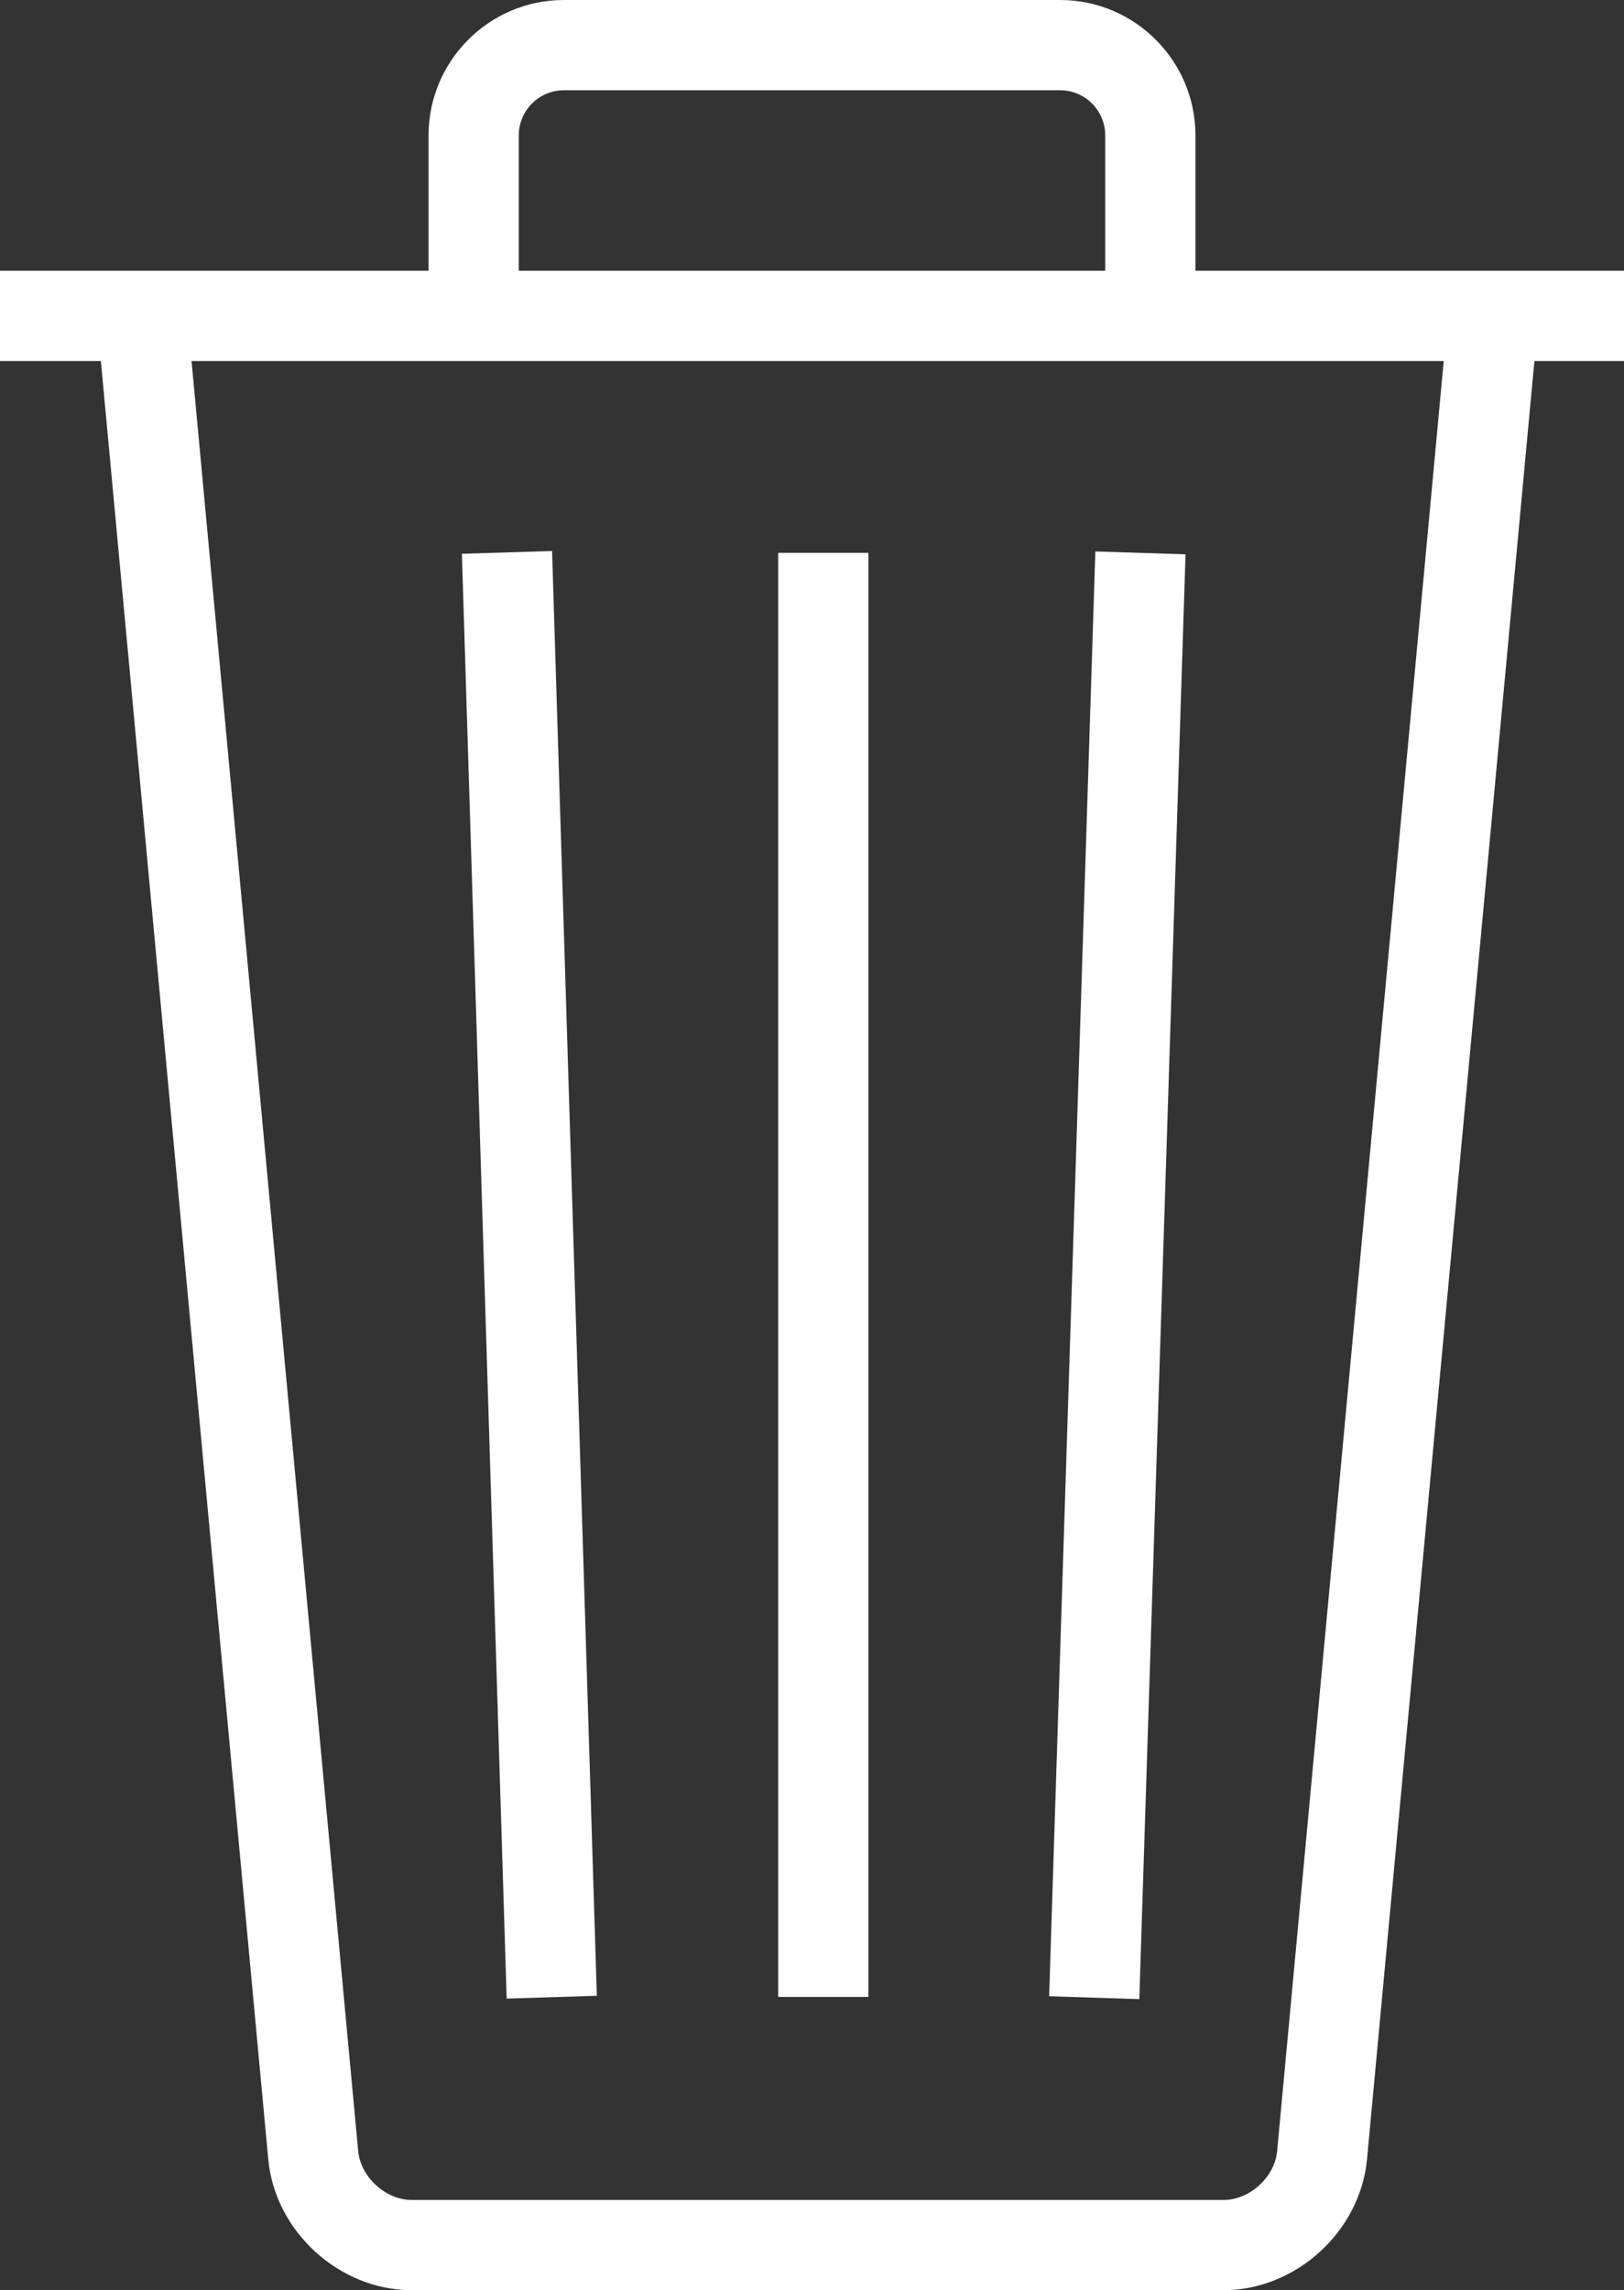
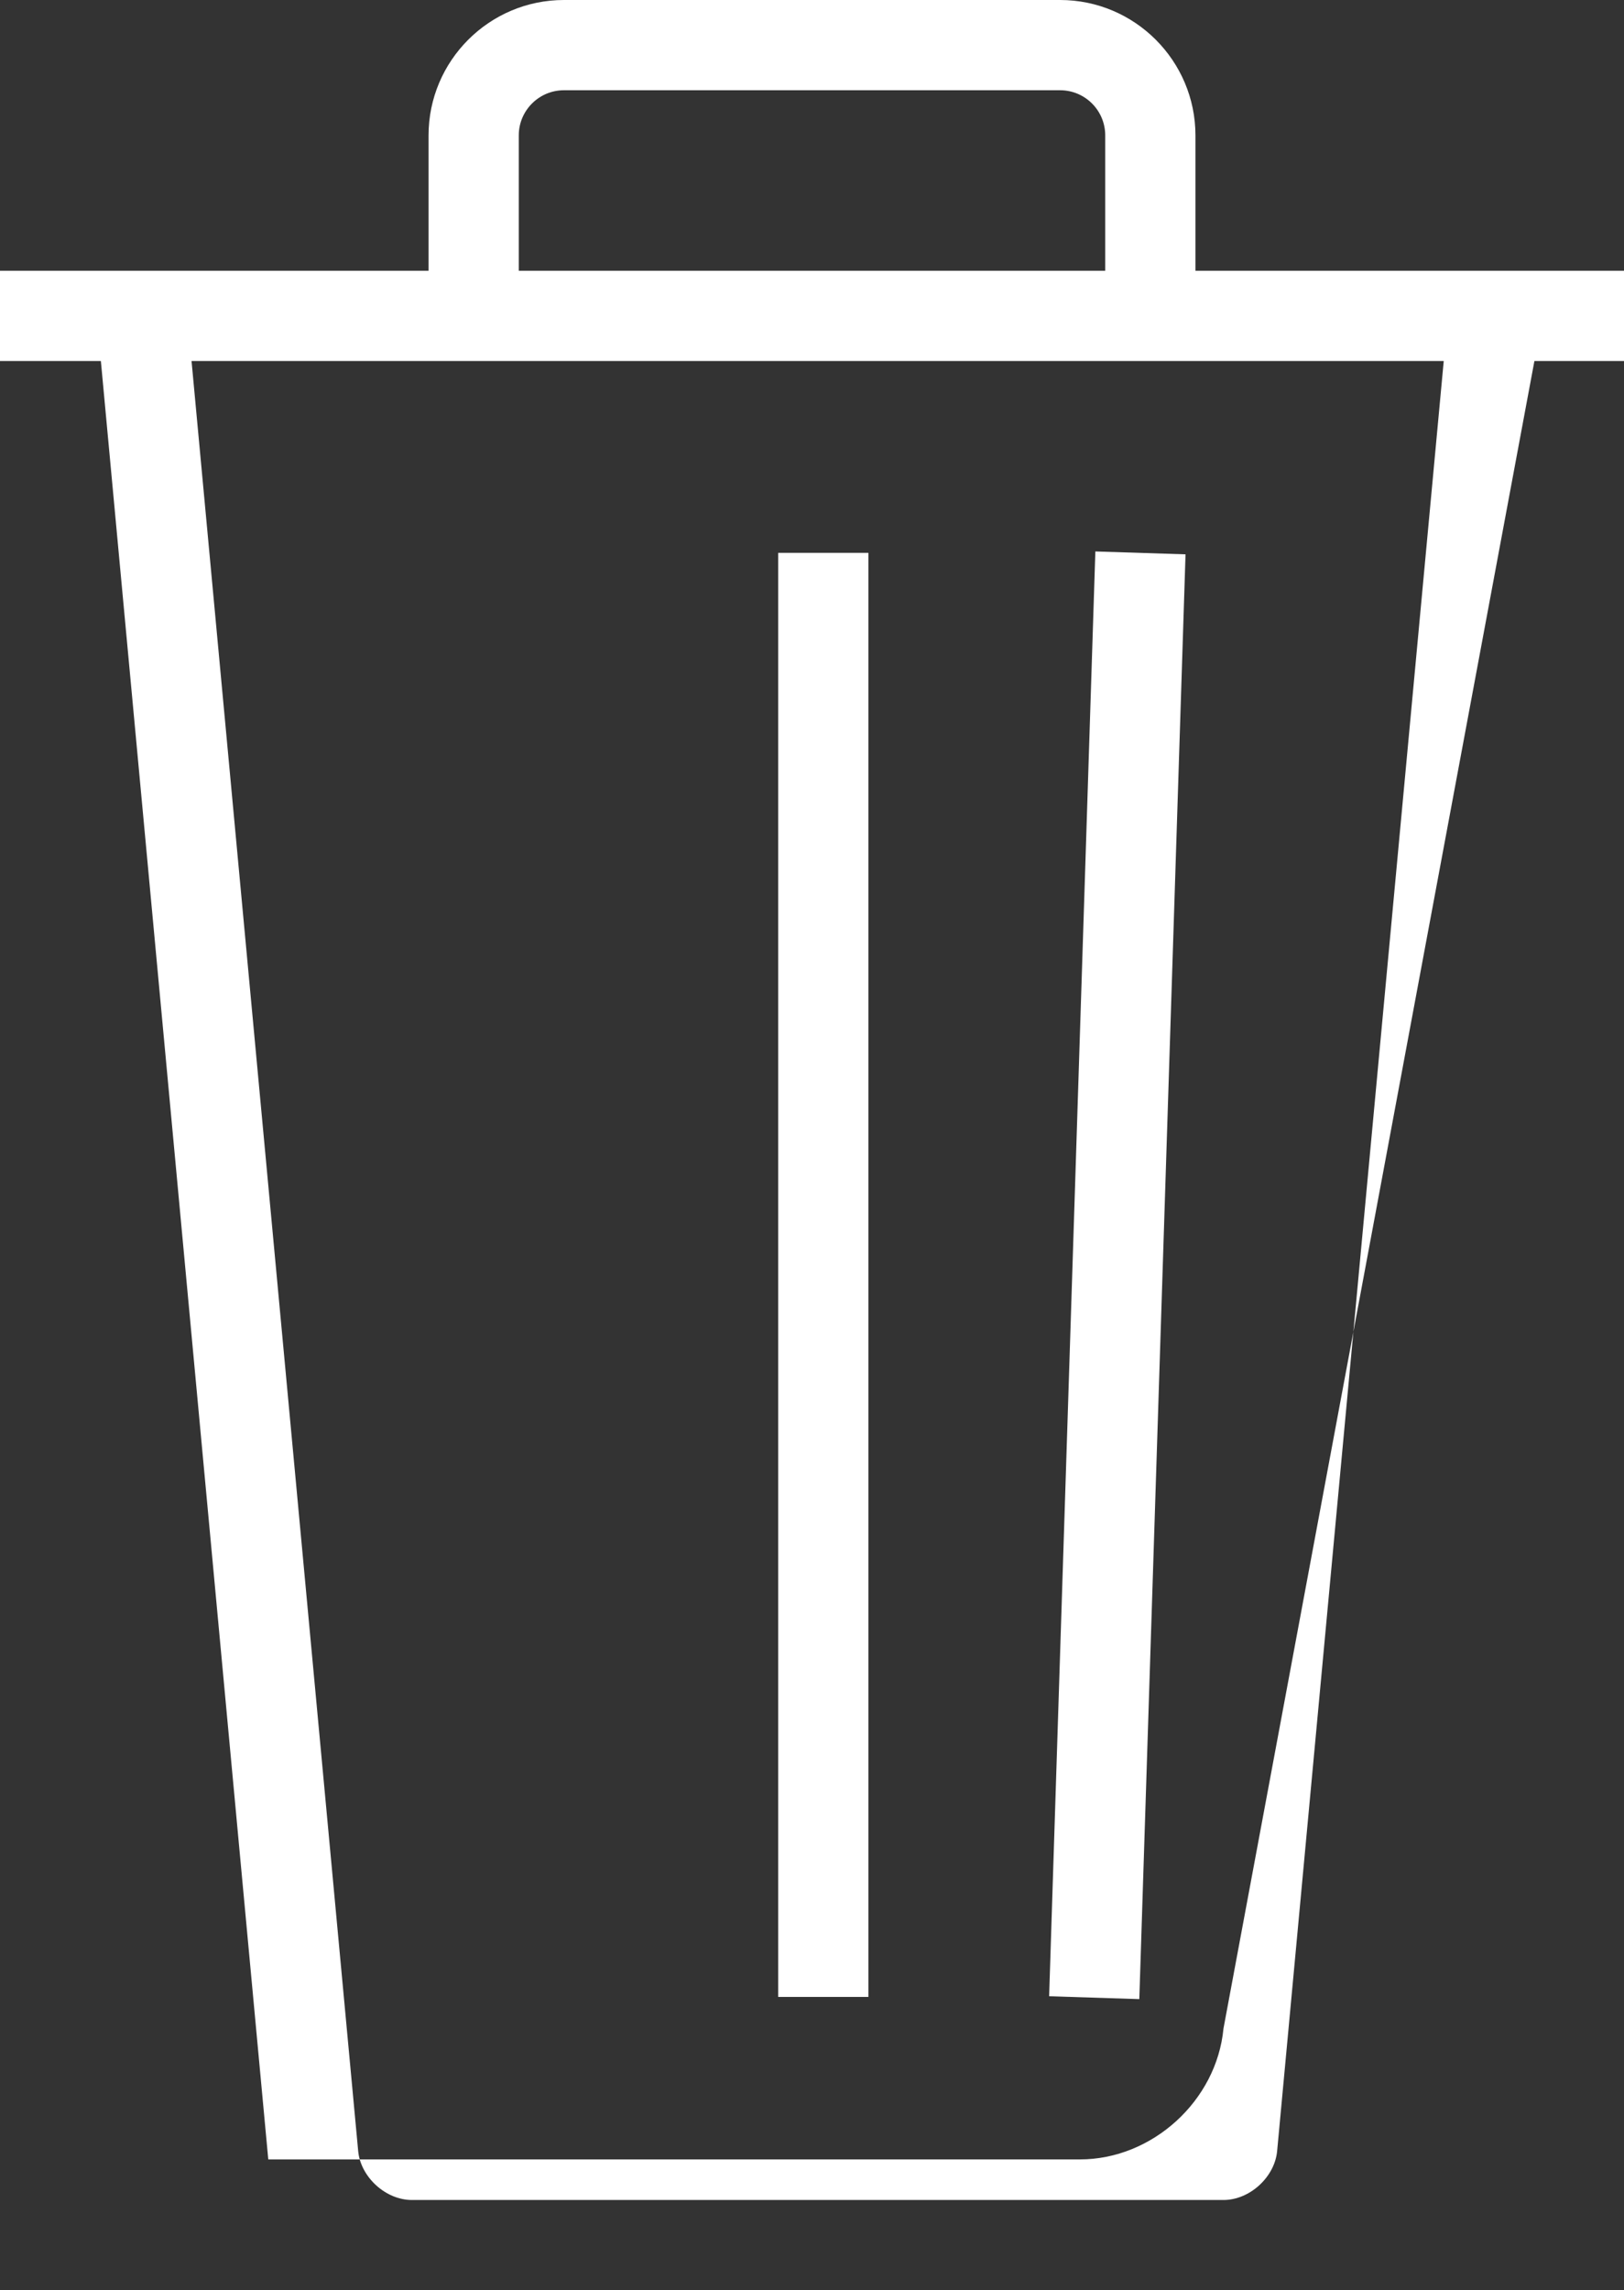
<svg xmlns="http://www.w3.org/2000/svg" version="1.1" id="Layer_1" x="0px" y="0px" width="36px" height="50.75px" viewBox="0 0 36 50.75" enable-background="new 0 0 36 50.75" xml:space="preserve">
  <rect x="0" y="0" width="36" height="50.75" fill="#333333" stroke="none" />
  <g>
-     <path fill="#FFFFFF" d="M36,6h-9.5V3c0-1.654-1.346-3-3-3h-11c-1.654,0-3,1.346-3,3v3H0v2h2.236l3.711,39.852   c0.15,1.601,1.578,2.898,3.182,2.898h17.992c1.605,0,3.031-1.301,3.182-2.898L34.014,8H36V6z M11.5,3c0-0.551,0.449-1,1-1h11   c0.553,0,1,0.449,1,1v3h-13V3z M28.311,47.665c-0.053,0.578-0.607,1.086-1.188,1.086H9.129c-0.58,0-1.135-0.508-1.189-1.084   L4.246,8h27.758L28.311,47.665z" />
+     <path fill="#FFFFFF" d="M36,6h-9.5V3c0-1.654-1.346-3-3-3h-11c-1.654,0-3,1.346-3,3v3H0v2h2.236l3.711,39.852   h17.992c1.605,0,3.031-1.301,3.182-2.898L34.014,8H36V6z M11.5,3c0-0.551,0.449-1,1-1h11   c0.553,0,1,0.449,1,1v3h-13V3z M28.311,47.665c-0.053,0.578-0.607,1.086-1.188,1.086H9.129c-0.58,0-1.135-0.508-1.189-1.084   L4.246,8h27.758L28.311,47.665z" />
    <rect x="17.25" y="12.251" fill="#FFFFFF" width="2" height="32" />
-     <rect x="-4.256" y="27.251" transform="matrix(0.031 1 -1 0.031 39.621 15.621)" fill="#FFFFFF" width="32.016" height="1.999" />
    <rect x="23.749" y="12.243" transform="matrix(1 0.032 -0.032 1 0.924 -0.783)" fill="#FFFFFF" width="1.999" height="32.016" />
  </g>
</svg>